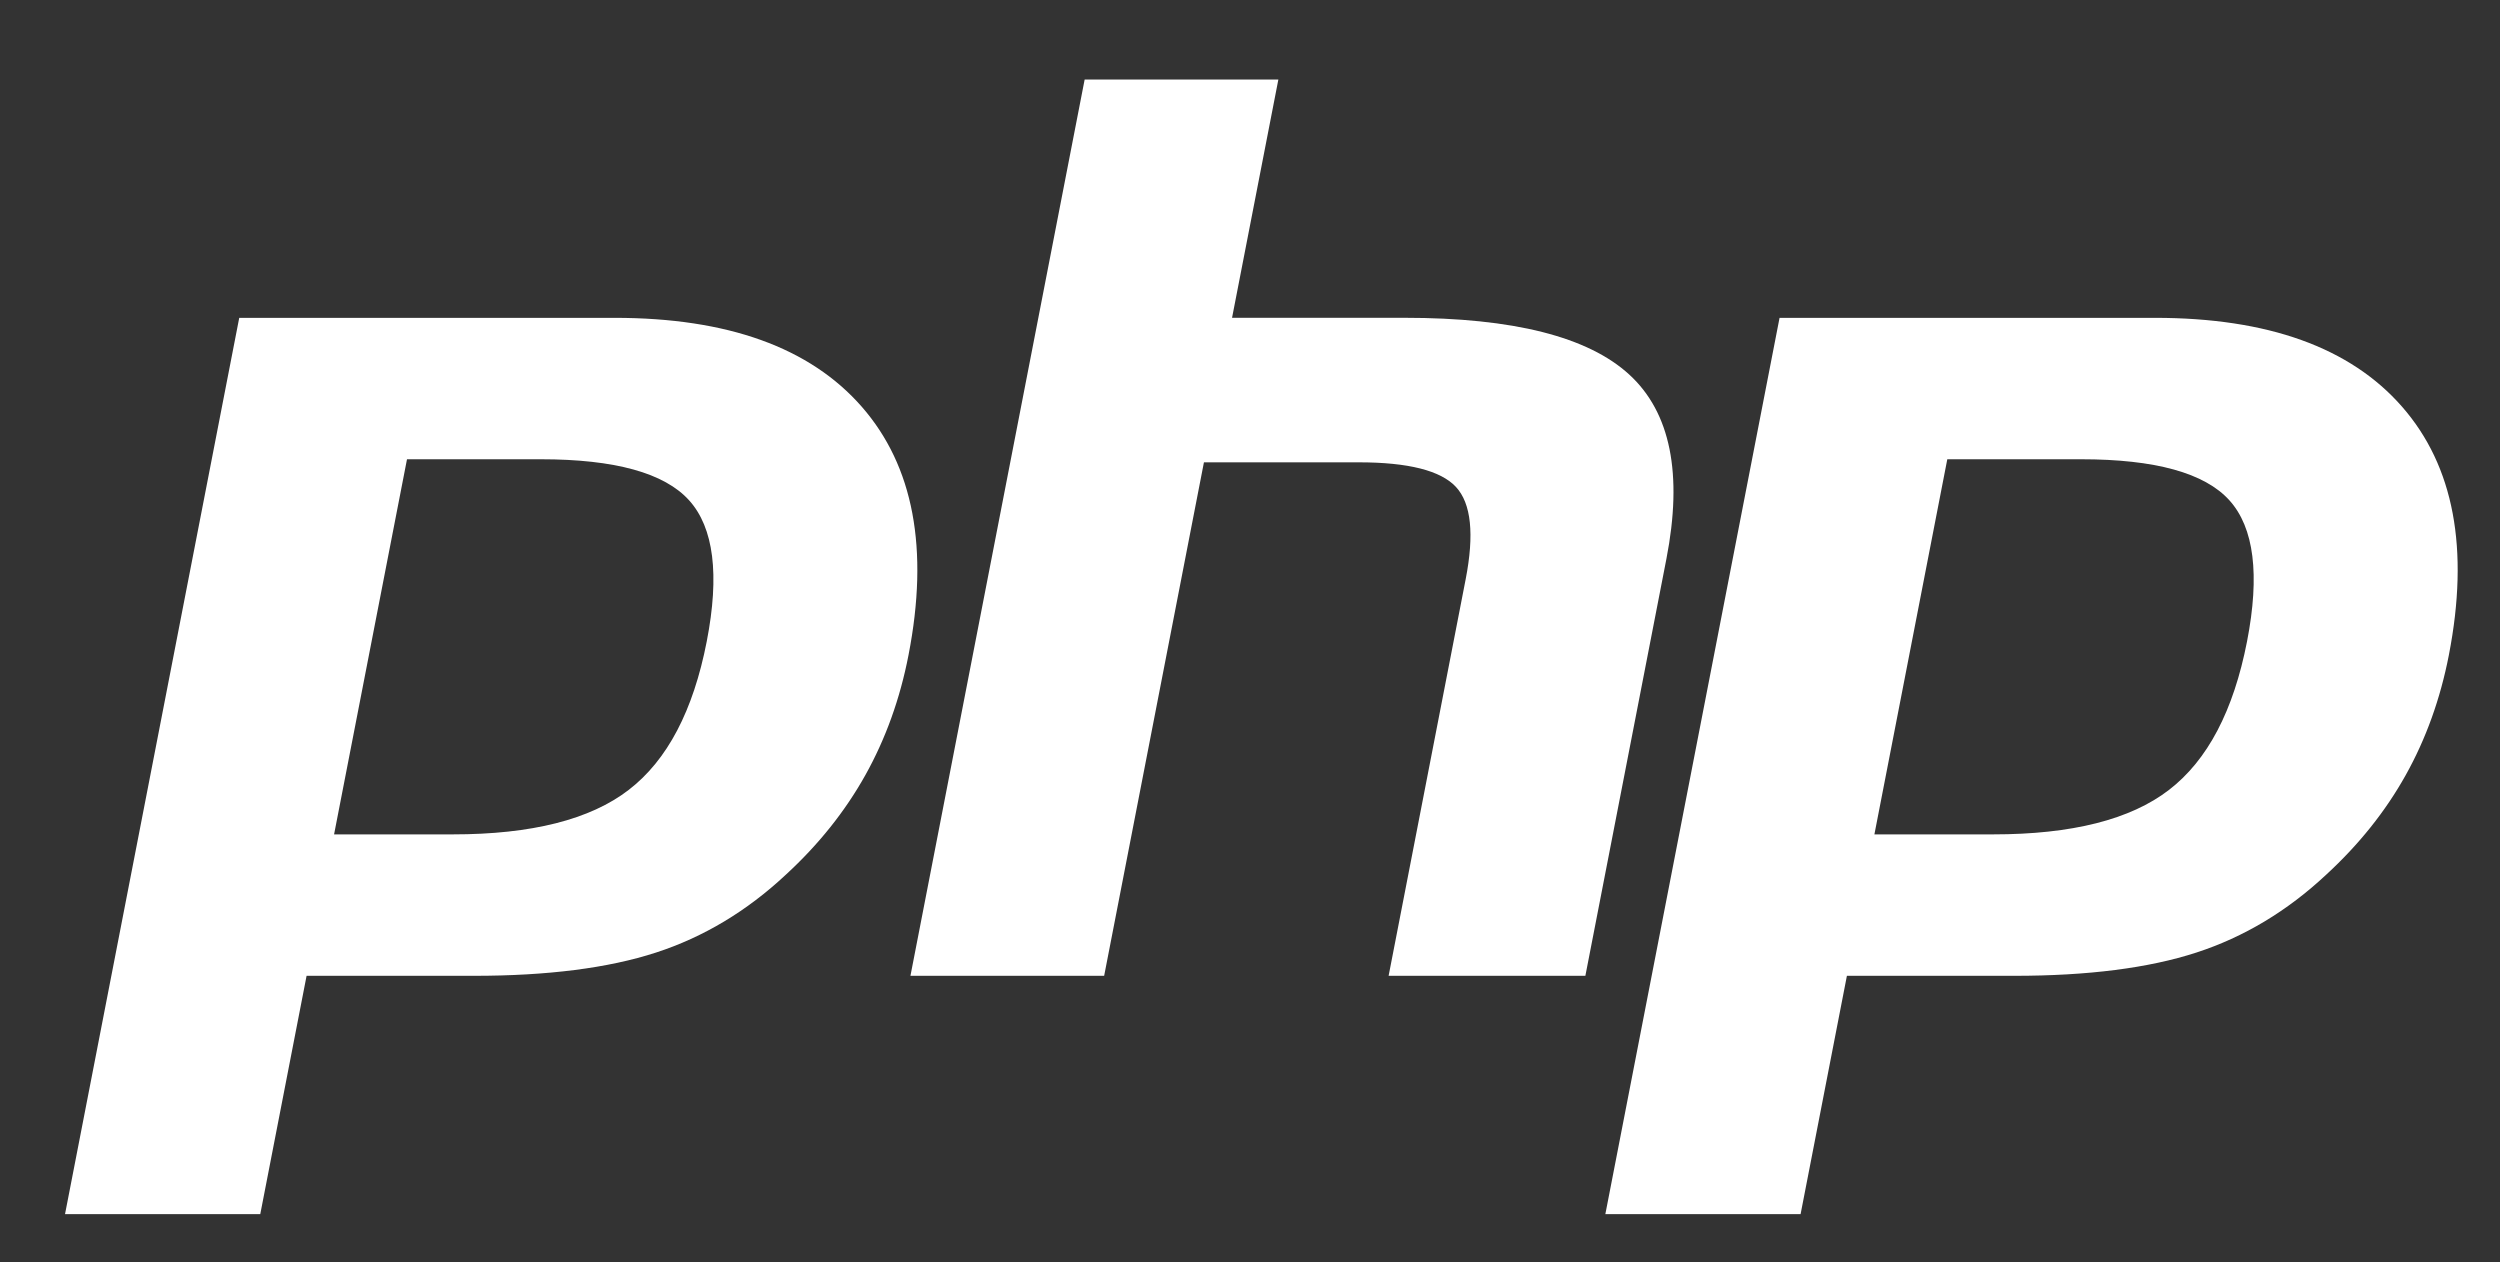
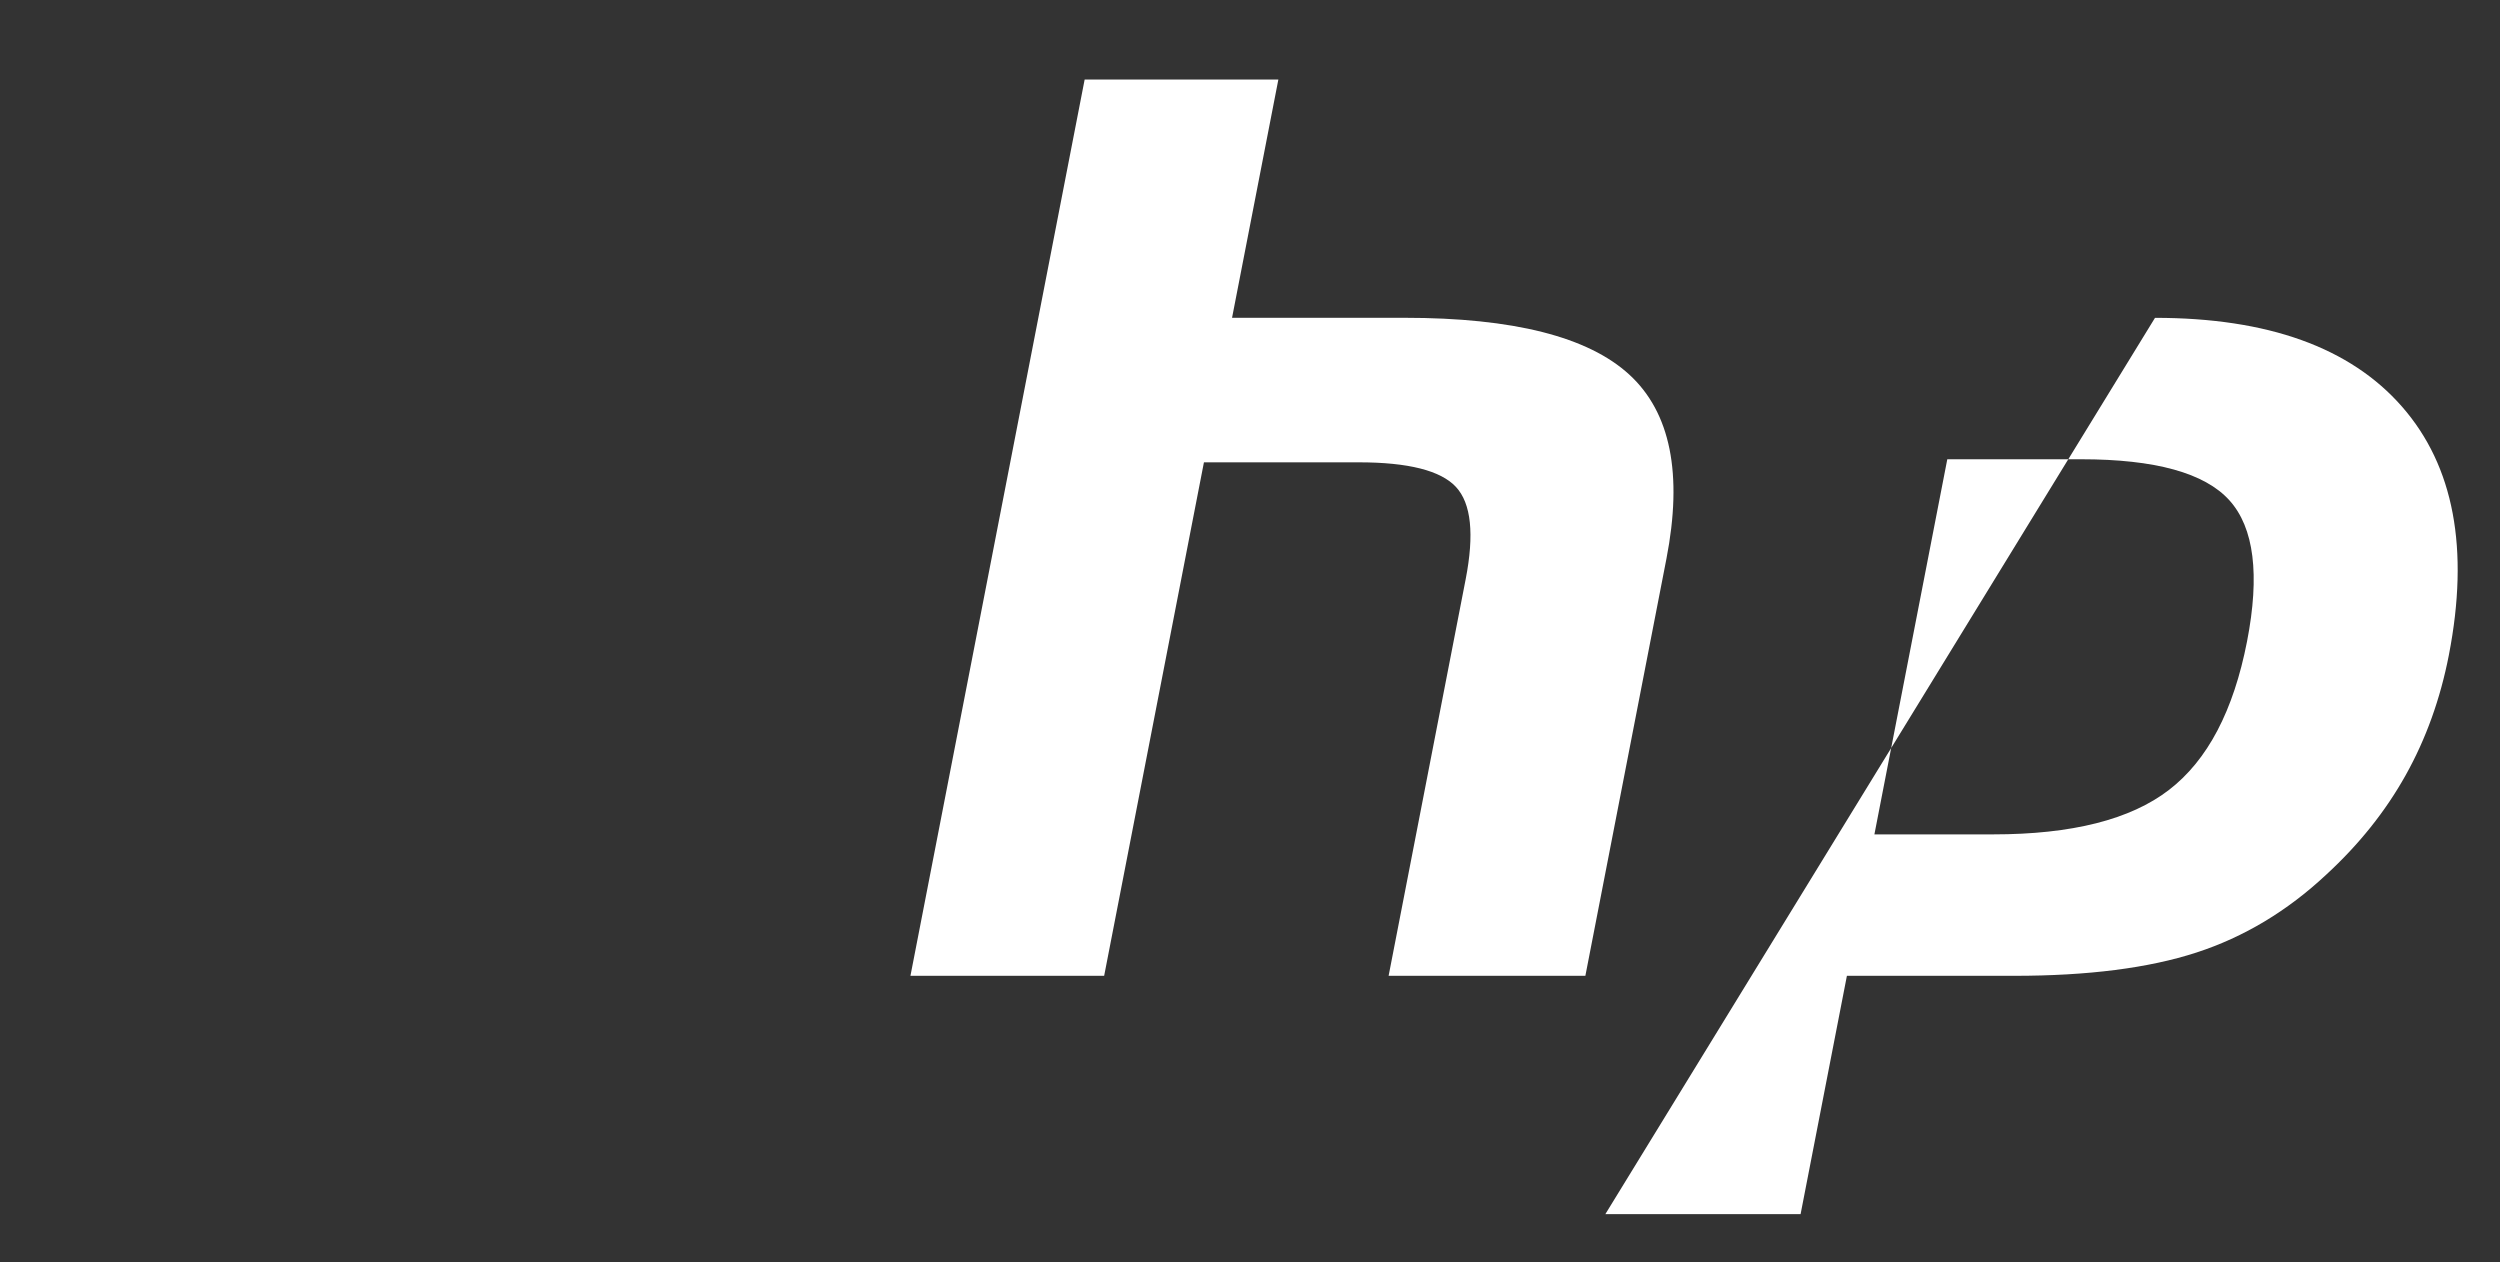
<svg xmlns="http://www.w3.org/2000/svg" version="1.1" x="0px" y="0px" width="101px" height="51px" viewBox="51.167 25.999 101 51" enable-background="new 51.167 25.999 101 51" xml:space="preserve">
  <rect x="51.167" y="25.999" width="101" height="51" fill="#333333" stroke="none" />
  <defs>
</defs>
  <rect display="none" fill="#8892BF" width="200.5" height="99.5" />
-   <path fill="#FFFFFF" d="M73.014,44.553c2.996,0,4.994,0.553,5.993,1.659c0.998,1.106,1.236,3.006,0.713,5.698  c-0.545,2.803-1.595,4.802-3.152,6c-1.557,1.2-3.926,1.798-7.105,1.798h-4.799l2.946-15.155H73.014z M53.794,75.05h7.888  l1.871-9.628h6.756c2.981,0,5.434-0.313,7.359-0.939c1.925-0.626,3.675-1.676,5.25-3.149c1.322-1.216,2.391-2.555,3.21-4.021  c0.818-1.464,1.4-3.081,1.743-4.849c0.835-4.293,0.205-7.636-1.887-10.031c-2.093-2.395-5.421-3.593-9.985-3.593H60.832  L53.794,75.05z" />
  <path fill="#FFFFFF" d="M94.987,29.212h7.826l-1.871,9.626h6.972c4.387,0,7.413,0.766,9.078,2.296  c1.666,1.531,2.164,4.01,1.499,7.438l-3.275,16.85h-7.949l3.113-16.021c0.354-1.822,0.224-3.065-0.392-3.729  c-0.615-0.663-1.925-0.995-3.927-0.995h-6.255l-4.031,20.745h-7.826L94.987,29.212z" />
-   <path fill="#FFFFFF" d="M135.242,44.553c2.997,0,4.994,0.553,5.993,1.659c0.998,1.106,1.235,3.006,0.713,5.698  c-0.546,2.803-1.595,4.802-3.152,6c-1.557,1.2-3.925,1.798-7.105,1.798h-4.798l2.945-15.155H135.242z M116.023,75.05h7.888  l1.871-9.628h6.756c2.981,0,5.434-0.313,7.36-0.939c1.925-0.626,3.675-1.676,5.25-3.149c1.321-1.216,2.392-2.555,3.21-4.021  c0.818-1.464,1.399-3.081,1.743-4.849c0.834-4.293,0.205-7.636-1.888-10.031c-2.092-2.395-5.421-3.593-9.984-3.593h-15.168  L116.023,75.05z" />
+   <path fill="#FFFFFF" d="M135.242,44.553c2.997,0,4.994,0.553,5.993,1.659c0.998,1.106,1.235,3.006,0.713,5.698  c-0.546,2.803-1.595,4.802-3.152,6c-1.557,1.2-3.925,1.798-7.105,1.798h-4.798l2.945-15.155H135.242z M116.023,75.05h7.888  l1.871-9.628h6.756c2.981,0,5.434-0.313,7.36-0.939c1.925-0.626,3.675-1.676,5.25-3.149c1.321-1.216,2.392-2.555,3.21-4.021  c0.818-1.464,1.399-3.081,1.743-4.849c0.834-4.293,0.205-7.636-1.888-10.031c-2.092-2.395-5.421-3.593-9.984-3.593L116.023,75.05z" />
</svg>